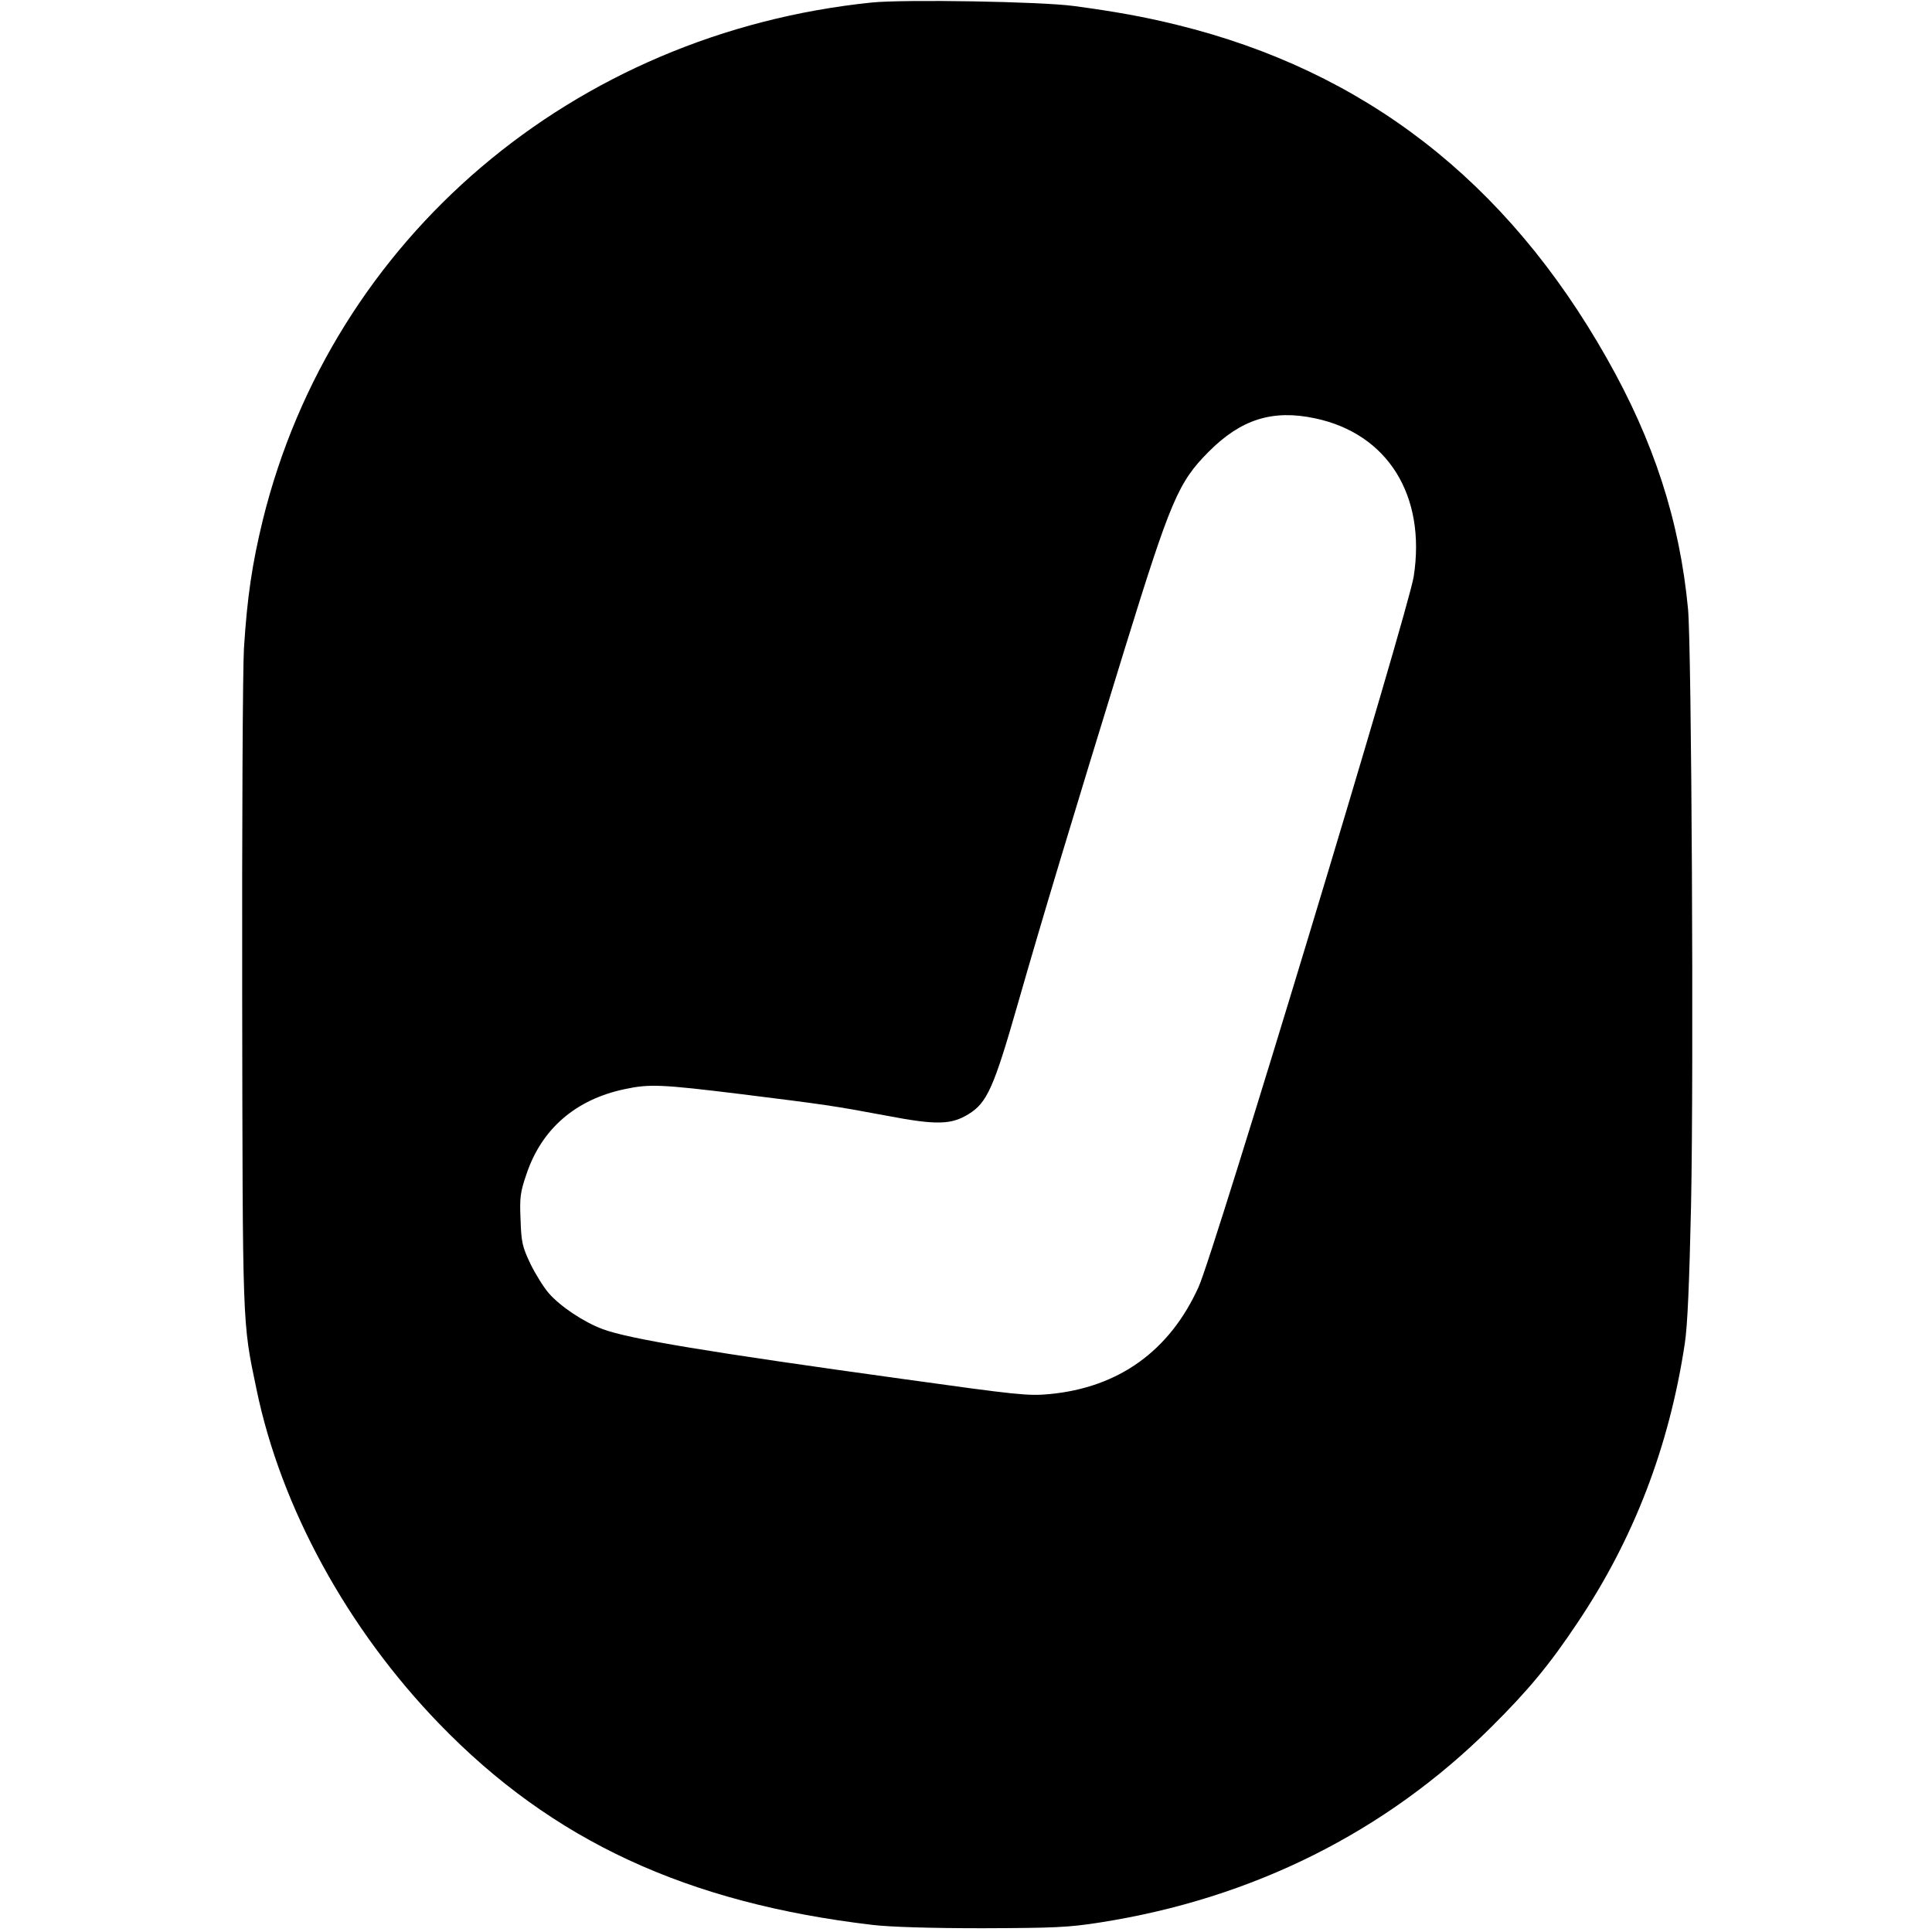
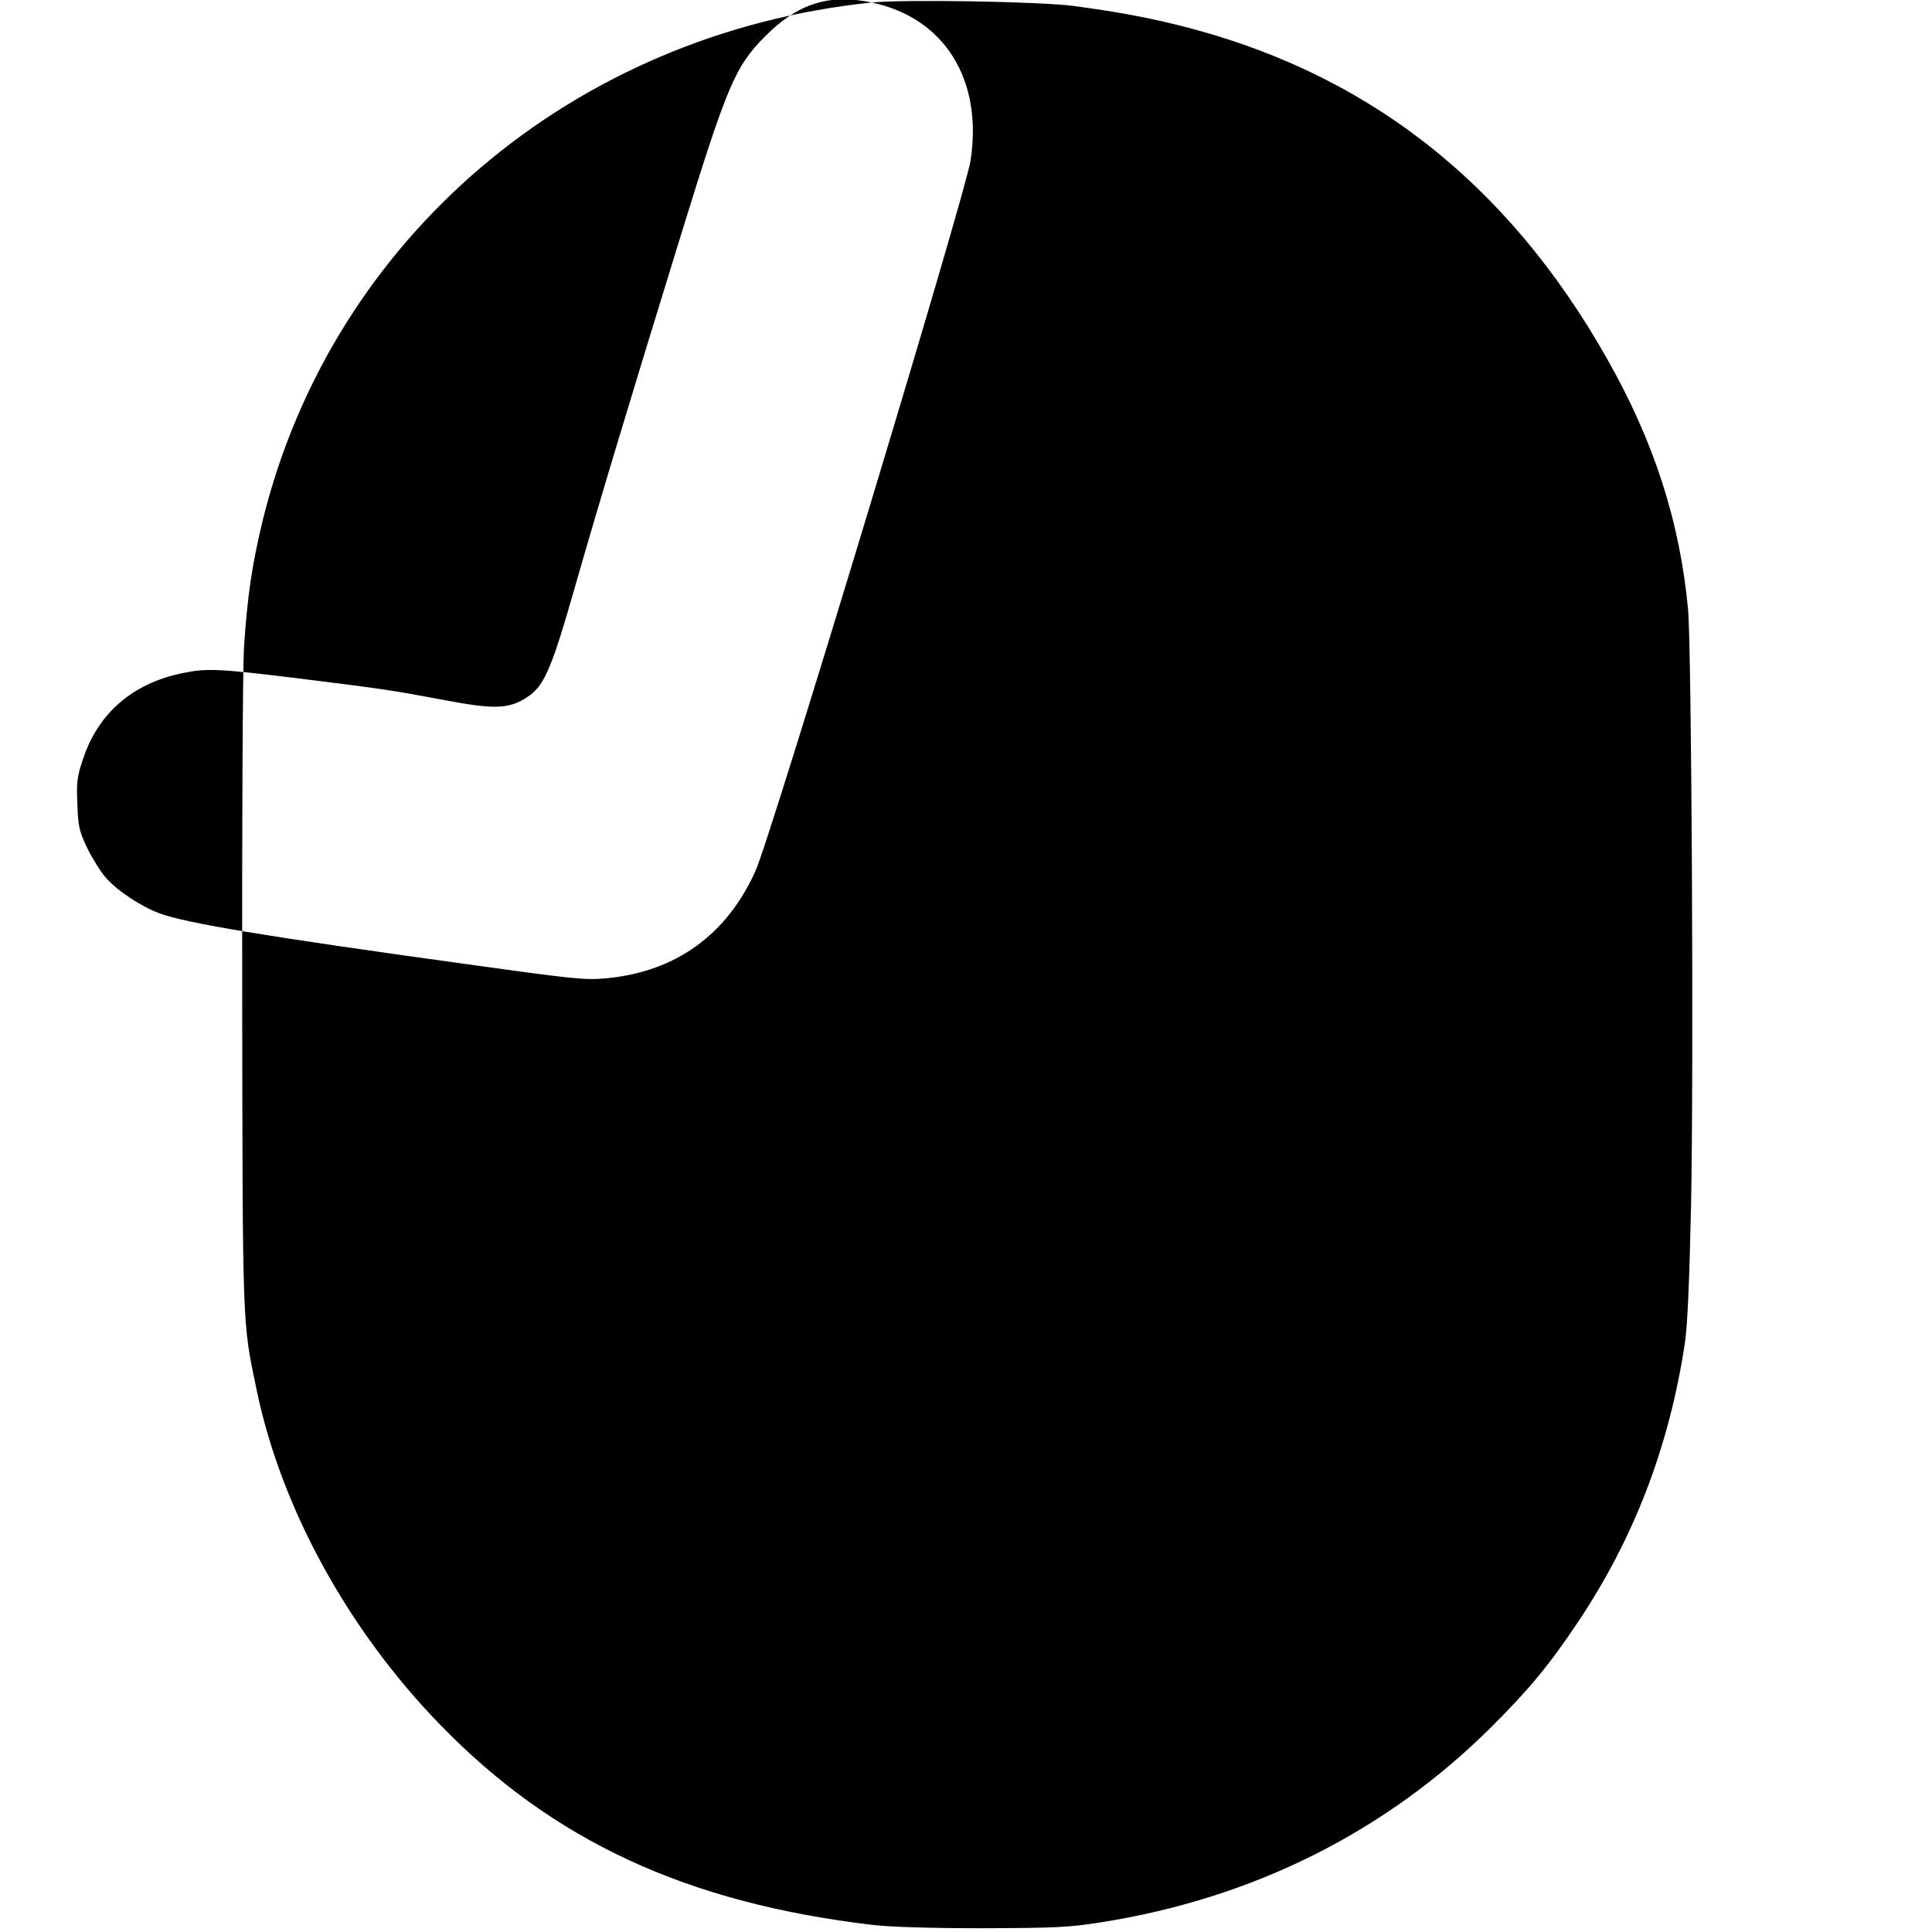
<svg xmlns="http://www.w3.org/2000/svg" version="1.0" width="769pt" height="769pt" viewBox="0 0 769 769" preserveAspectRatio="xMidYMid meet">
  <g transform="translate(0,769) scale(0.1,-0.1)" fill="#000000" stroke="none">
-     <path d="M3470 7680 c-1188 -122 -2147 -937 -2424 -2060 -43 -177 -62 -307 -75 -510 -5 -85 -8 -707 -7 -1385 2 -1330 0 -1293 57 -1565 97 -470 362 -954 728 -1332 450 -465 985 -713 1726 -800 69 -8 230 -13 435 -13 287 1 342 3 469 23 607 95 1137 360 1556 777 148 147 232 248 344 416 223 332 365 700 427 1111 11 72 18 238 25 553 11 542 2 2216 -12 2370 -33 351 -136 669 -324 1000 -399 705 -965 1143 -1710 1326 -134 33 -247 53 -410 75 -130 18 -677 27 -805 14z m1764 -1655 c290 -61 443 -308 393 -630 -22 -139 -794 -2690 -856 -2827 -115 -255 -318 -401 -594 -427 -85 -8 -130 -3 -582 60 -774 107 -1094 160 -1197 199 -75 28 -168 90 -214 143 -20 23 -53 76 -73 117 -32 68 -36 85 -39 175 -4 88 -1 110 23 180 60 181 196 299 392 340 98 21 145 19 463 -20 337 -42 366 -46 580 -86 198 -38 257 -36 326 7 73 45 100 106 194 434 97 339 217 737 426 1415 184 595 214 665 334 786 129 130 255 170 424 134z" />
+     <path d="M3470 7680 c-1188 -122 -2147 -937 -2424 -2060 -43 -177 -62 -307 -75 -510 -5 -85 -8 -707 -7 -1385 2 -1330 0 -1293 57 -1565 97 -470 362 -954 728 -1332 450 -465 985 -713 1726 -800 69 -8 230 -13 435 -13 287 1 342 3 469 23 607 95 1137 360 1556 777 148 147 232 248 344 416 223 332 365 700 427 1111 11 72 18 238 25 553 11 542 2 2216 -12 2370 -33 351 -136 669 -324 1000 -399 705 -965 1143 -1710 1326 -134 33 -247 53 -410 75 -130 18 -677 27 -805 14z c290 -61 443 -308 393 -630 -22 -139 -794 -2690 -856 -2827 -115 -255 -318 -401 -594 -427 -85 -8 -130 -3 -582 60 -774 107 -1094 160 -1197 199 -75 28 -168 90 -214 143 -20 23 -53 76 -73 117 -32 68 -36 85 -39 175 -4 88 -1 110 23 180 60 181 196 299 392 340 98 21 145 19 463 -20 337 -42 366 -46 580 -86 198 -38 257 -36 326 7 73 45 100 106 194 434 97 339 217 737 426 1415 184 595 214 665 334 786 129 130 255 170 424 134z" />
  </g>
</svg>